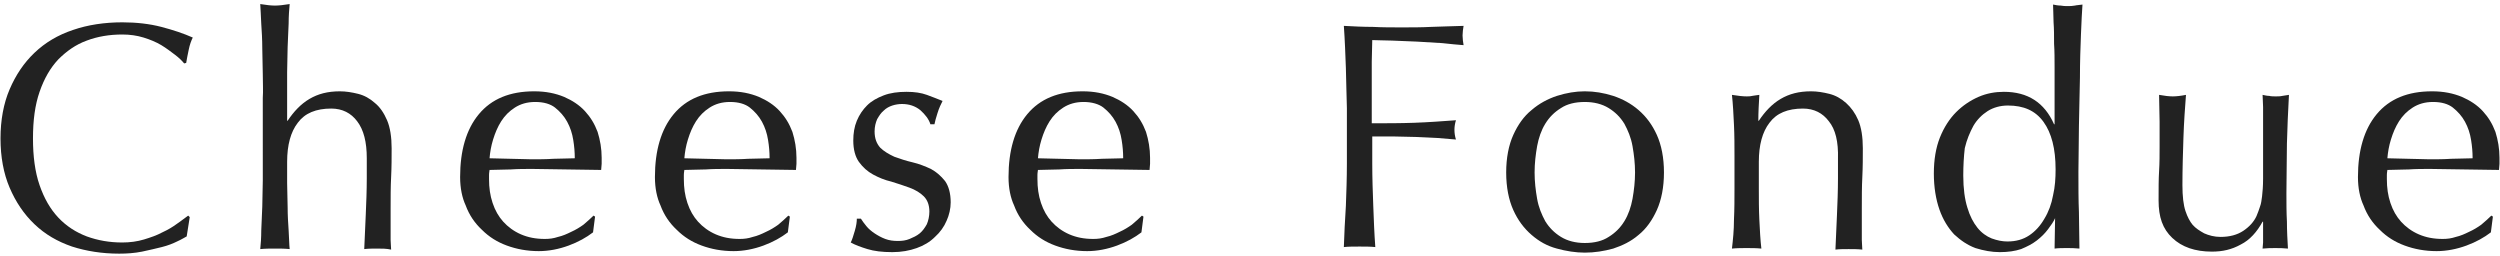
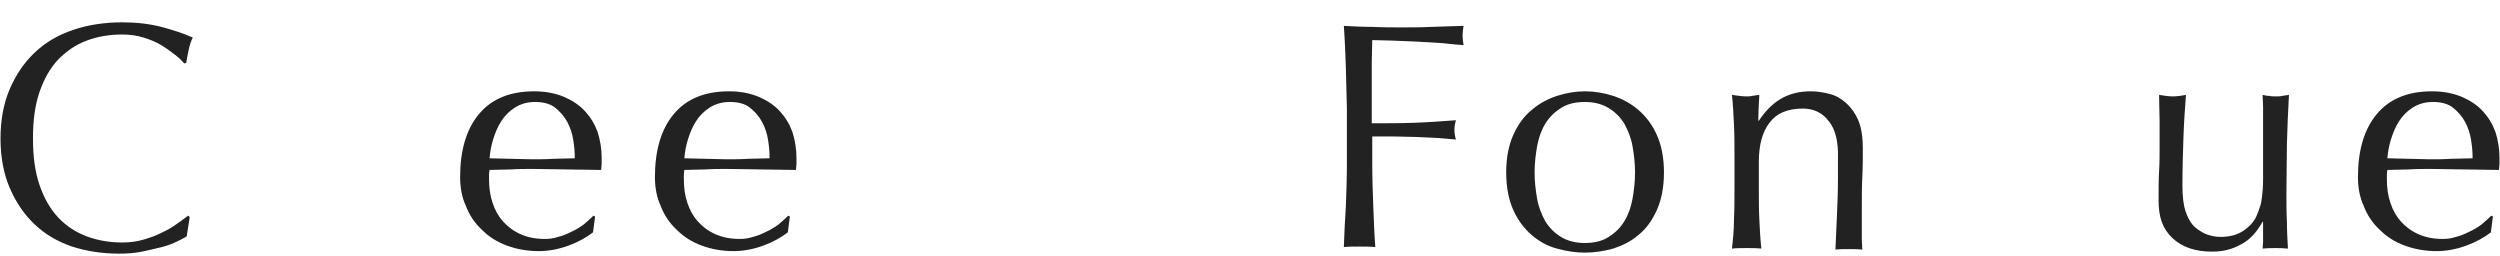
<svg xmlns="http://www.w3.org/2000/svg" version="1.1" id="レイヤー_1" x="0px" y="0px" viewBox="0 0 492.8 50.5" style="enable-background:new 0 0 492.8 50.5;" xml:space="preserve">
  <style type="text/css">
	.st0{enable-background:new    ;}
	.st1{fill:#222222;}
</style>
  <g class="st0">
    <path class="st1" d="M34.9,47.6c-0.8,0.4-1.8,0.8-3,1.1c-1.2,0.3-2.5,0.6-3.9,0.9c-1.5,0.3-3,0.4-4.5,0.4c-3.4,0-6.5-0.5-9.3-1.4   c-2.9-1-5.3-2.4-7.4-4.4S3.1,39.8,1.9,37s-1.8-6.1-1.8-9.7c0-3.6,0.6-6.9,1.8-9.7s2.8-5.2,4.9-7.2s4.6-3.5,7.6-4.5   c2.9-1,6.2-1.5,9.7-1.5c2.8,0,5.4,0.3,7.7,0.9c2.3,0.6,4.4,1.3,6.2,2.1c-0.3,0.6-0.6,1.4-0.8,2.4s-0.4,1.9-0.5,2.6l-0.4,0.1   c-0.4-0.5-1-1.1-1.8-1.7s-1.7-1.3-2.7-1.9c-1-0.6-2.2-1.1-3.5-1.5s-2.7-0.6-4.2-0.6c-2.5,0-4.9,0.4-7,1.2c-2.2,0.8-4,2.1-5.6,3.7   c-1.6,1.7-2.8,3.8-3.7,6.4s-1.3,5.6-1.3,9.2c0,3.5,0.4,6.6,1.3,9.2c0.9,2.6,2.1,4.7,3.7,6.4s3.5,2.9,5.6,3.7c2.2,0.8,4.5,1.2,7,1.2   c1.5,0,3-0.2,4.3-0.6c1.3-0.4,2.5-0.8,3.6-1.4c1.1-0.5,2.1-1.1,2.9-1.7c0.9-0.6,1.6-1.2,2.2-1.6l0.3,0.3l-0.6,3.8   C36.4,46.8,35.8,47.2,34.9,47.6z" />
-     <path class="st1" d="M51.8,14.6c0-1.7-0.1-3.4-0.1-5.1s-0.1-3.3-0.2-4.8c-0.1-1.5-0.1-2.8-0.2-3.9c1.2,0.2,2.2,0.3,2.9,0.3   s1.7-0.1,2.9-0.3c-0.1,1.1-0.2,2.3-0.2,3.8c-0.1,1.5-0.1,3.1-0.2,4.7c0,1.6-0.1,3.3-0.1,5s0,3.2,0,4.6v4.9h0.1   c1.2-1.8,2.6-3.3,4.3-4.3c1.7-1,3.6-1.5,6-1.5c1.2,0,2.4,0.2,3.6,0.5s2.3,0.9,3.3,1.8c1,0.8,1.8,2,2.4,3.4s0.9,3.3,0.9,5.5   c0,1.8,0,3.7-0.1,5.7c-0.1,1.9-0.1,4-0.1,6.2v4.2c0,0.7,0,1.4,0,2c0,0.7,0.1,1.3,0.1,1.9C76.2,49,75.3,49,74.4,49s-1.8,0-2.6,0.1   c0.1-2.2,0.2-4.5,0.3-6.8c0.1-2.3,0.2-4.8,0.2-7.2v-3.9c0-3.2-0.6-5.6-1.9-7.3c-1.2-1.6-2.9-2.5-5.1-2.5c-3,0-5.2,0.9-6.6,2.8   c-1.4,1.8-2.1,4.4-2.1,7.7c0,1.2,0,2.6,0,4.2c0,1.6,0.1,3.2,0.1,4.8s0.1,3.1,0.2,4.6s0.1,2.7,0.2,3.6c-1-0.1-1.9-0.1-2.9-0.1   c-0.9,0-1.9,0-2.9,0.1c0.1-1,0.2-2.2,0.2-3.7c0.1-1.5,0.1-3.1,0.2-4.7c0-1.7,0.1-3.3,0.1-5.1c0-1.7,0-3.3,0-4.7V19.3   C51.9,17.9,51.8,16.3,51.8,14.6z" />
    <path class="st1" d="M90.7,34.9c0-5.2,1.2-9.4,3.7-12.4s6.1-4.5,10.9-4.5c2.3,0,4.2,0.4,5.9,1.1c1.6,0.7,3,1.6,4.1,2.8   s1.9,2.5,2.5,4.1c0.5,1.6,0.8,3.3,0.8,5.1c0,0.4,0,0.8,0,1.2s-0.1,0.8-0.1,1.2c-2.3,0-4.6-0.1-6.8-0.1c-2.3,0-4.5-0.1-6.8-0.1   c-1.4,0-2.8,0-4.2,0.1c-1.4,0-2.8,0.1-4.2,0.1c0,0.2-0.1,0.5-0.1,1v0.8c0,1.7,0.2,3.2,0.7,4.7s1.2,2.7,2.1,3.7s2.1,1.9,3.5,2.5   s2.9,0.9,4.7,0.9c0.9,0,1.7-0.1,2.6-0.4c0.9-0.2,1.8-0.6,2.6-1c0.9-0.4,1.7-0.9,2.4-1.4c0.7-0.6,1.4-1.2,2-1.8l0.3,0.2l-0.4,3.1   c-1.3,1-2.9,1.9-4.8,2.6c-1.9,0.7-3.9,1.1-5.9,1.1c-2.3,0-4.4-0.4-6.3-1.1c-1.9-0.7-3.5-1.7-4.9-3.1c-1.4-1.3-2.5-2.9-3.2-4.8   C91.1,39,90.7,37.1,90.7,34.9z M105.5,20.1c-1.6,0-2.9,0.4-4,1.1s-2,1.6-2.7,2.7s-1.2,2.3-1.6,3.6s-0.6,2.5-0.7,3.7   c1.3,0,2.7,0.1,4.1,0.1s2.8,0.1,4.2,0.1c1.4,0,2.8,0,4.3-0.1c1.5,0,2.9-0.1,4.2-0.1c0-1.2-0.1-2.4-0.3-3.6   c-0.2-1.3-0.6-2.5-1.2-3.6s-1.4-2-2.4-2.8C108.5,20.5,107.2,20.1,105.5,20.1z" />
    <path class="st1" d="M129.1,34.9c0-5.2,1.2-9.4,3.7-12.4s6.1-4.5,10.9-4.5c2.3,0,4.2,0.4,5.9,1.1c1.6,0.7,3,1.6,4.1,2.8   s1.9,2.5,2.5,4.1c0.5,1.6,0.8,3.3,0.8,5.1c0,0.4,0,0.8,0,1.2s-0.1,0.8-0.1,1.2c-2.3,0-4.6-0.1-6.8-0.1c-2.3,0-4.5-0.1-6.8-0.1   c-1.4,0-2.8,0-4.2,0.1c-1.4,0-2.8,0.1-4.2,0.1c0,0.2-0.1,0.5-0.1,1v0.8c0,1.7,0.2,3.2,0.7,4.7s1.2,2.7,2.1,3.7   c0.9,1,2.1,1.9,3.5,2.5s2.9,0.9,4.7,0.9c0.9,0,1.7-0.1,2.6-0.4c0.9-0.2,1.8-0.6,2.6-1c0.9-0.4,1.7-0.9,2.4-1.4   c0.7-0.6,1.4-1.2,2-1.8l0.3,0.2l-0.4,3.1c-1.3,1-2.9,1.9-4.8,2.6c-1.9,0.7-3.9,1.1-5.9,1.1c-2.3,0-4.4-0.4-6.3-1.1   c-1.9-0.7-3.5-1.7-4.9-3.1c-1.4-1.3-2.5-2.9-3.2-4.8C129.5,39,129.1,37.1,129.1,34.9z M143.9,20.1c-1.6,0-2.9,0.4-4,1.1   s-2,1.6-2.7,2.7s-1.2,2.3-1.6,3.6c-0.4,1.3-0.6,2.5-0.7,3.7c1.3,0,2.7,0.1,4.1,0.1c1.4,0,2.8,0.1,4.2,0.1s2.8,0,4.3-0.1   c1.5,0,2.9-0.1,4.2-0.1c0-1.2-0.1-2.4-0.3-3.6c-0.2-1.3-0.6-2.5-1.2-3.6c-0.6-1.1-1.4-2-2.4-2.8C146.9,20.5,145.6,20.1,143.9,20.1z   " />
-     <path class="st1" d="M170.8,44.6c0.4,0.5,1,1,1.6,1.4s1.3,0.8,2.1,1.1s1.6,0.4,2.5,0.4c0.8,0,1.6-0.1,2.3-0.4   c0.7-0.3,1.4-0.6,2-1.1s1-1.1,1.4-1.8c0.3-0.7,0.5-1.6,0.5-2.5c0-1.3-0.4-2.3-1.1-3c-0.7-0.7-1.7-1.3-2.8-1.7s-2.3-0.8-3.6-1.2   c-1.3-0.3-2.5-0.8-3.6-1.4c-1.1-0.6-2-1.4-2.8-2.5c-0.7-1-1.1-2.4-1.1-4.2c0-1.4,0.2-2.7,0.7-3.9s1.2-2.2,2-3c0.9-0.9,2-1.5,3.3-2   s2.8-0.7,4.5-0.7c1.6,0,2.9,0.2,4,0.6s2.1,0.8,3.1,1.2c-0.3,0.6-0.7,1.4-1,2.4c-0.3,0.9-0.5,1.7-0.6,2.2h-0.8c-0.3-1-1-1.9-2-2.8   c-1-0.8-2.2-1.2-3.6-1.2c-0.6,0-1.3,0.1-1.9,0.3c-0.6,0.2-1.2,0.5-1.7,1c-0.5,0.4-0.9,1-1.3,1.7c-0.3,0.7-0.5,1.5-0.5,2.4   c0,1.4,0.4,2.4,1.1,3.2c0.7,0.7,1.7,1.3,2.8,1.8c1.1,0.4,2.3,0.8,3.6,1.1s2.5,0.8,3.6,1.3c1.1,0.6,2,1.4,2.8,2.4   c0.7,1,1.1,2.4,1.1,4.2c0,1.2-0.3,2.5-0.8,3.6c-0.5,1.2-1.3,2.3-2.3,3.2c-1,1-2.2,1.7-3.6,2.2c-1.4,0.5-3,0.8-4.8,0.8   c-2,0-3.6-0.2-4.9-0.6c-1.3-0.4-2.4-0.8-3.3-1.3c0.3-0.6,0.5-1.3,0.8-2.3s0.4-1.8,0.4-2.4h0.8C170,43.6,170.4,44.1,170.8,44.6z" />
-     <path class="st1" d="M198.8,34.9c0-5.2,1.2-9.4,3.7-12.4s6.1-4.5,10.9-4.5c2.3,0,4.2,0.4,5.9,1.1c1.6,0.7,3,1.6,4.1,2.8   s1.9,2.5,2.5,4.1c0.5,1.6,0.8,3.3,0.8,5.1c0,0.4,0,0.8,0,1.2s-0.1,0.8-0.1,1.2c-2.3,0-4.6-0.1-6.8-0.1c-2.3,0-4.5-0.1-6.8-0.1   c-1.4,0-2.8,0-4.2,0.1c-1.4,0-2.8,0.1-4.2,0.1c0,0.2-0.1,0.5-0.1,1v0.8c0,1.7,0.2,3.2,0.7,4.7s1.2,2.7,2.1,3.7   c0.9,1,2.1,1.9,3.5,2.5s2.9,0.9,4.7,0.9c0.9,0,1.7-0.1,2.6-0.4c0.9-0.2,1.8-0.6,2.6-1c0.9-0.4,1.7-0.9,2.4-1.4   c0.7-0.6,1.4-1.2,2-1.8l0.3,0.2l-0.4,3.1c-1.3,1-2.9,1.9-4.8,2.6c-1.9,0.7-3.9,1.1-5.9,1.1c-2.3,0-4.4-0.4-6.3-1.1   c-1.9-0.7-3.5-1.7-4.9-3.1c-1.4-1.3-2.5-2.9-3.2-4.8C199.2,39,198.8,37.1,198.8,34.9z M213.6,20.1c-1.6,0-2.9,0.4-4,1.1   s-2,1.6-2.7,2.7s-1.2,2.3-1.6,3.6c-0.4,1.3-0.6,2.5-0.7,3.7c1.3,0,2.7,0.1,4.1,0.1c1.4,0,2.8,0.1,4.2,0.1s2.8,0,4.3-0.1   c1.5,0,2.9-0.1,4.2-0.1c0-1.2-0.1-2.4-0.3-3.6c-0.2-1.3-0.6-2.5-1.2-3.6c-0.6-1.1-1.4-2-2.4-2.8C216.6,20.5,215.2,20.1,213.6,20.1z   " />
    <path class="st1" d="M265.3,13.4c-0.1-2.7-0.2-5.5-0.4-8.3c1.9,0.1,3.8,0.2,5.7,0.2c1.9,0.1,3.8,0.1,5.7,0.1c1.9,0,3.9,0,5.8-0.1   c2-0.1,4.1-0.1,6.4-0.2c-0.1,0.6-0.2,1.3-0.2,1.9s0.1,1.3,0.2,1.9c-1.2-0.1-2.5-0.2-4.2-0.4c-1.6-0.1-3.3-0.2-5-0.3   c-1.7-0.1-3.3-0.1-4.9-0.2c-1.6,0-2.8-0.1-3.9-0.1c0,1.5-0.1,2.9-0.1,4.3c0,1.4,0,2.7,0,4.1c0,1.5,0,2.9,0,4.1c0,1.3,0,2.6,0,3.9   c2.8,0,5.6,0,8.4-0.1s5.5-0.3,8.2-0.5c-0.2,0.6-0.3,1.3-0.3,1.9c0,0.6,0.1,1.3,0.3,1.9c-1.1-0.1-2.3-0.2-3.6-0.3   c-1.3-0.1-2.7-0.1-4.2-0.2c-1.5,0-2.9-0.1-4.4-0.1s-2.9,0-4.3,0v5.4c0,2.8,0.1,5.6,0.2,8.3s0.2,5.4,0.4,8.1c-1-0.1-2-0.1-3.1-0.1   s-2.2,0-3.1,0.1c0.1-2.6,0.2-5.3,0.4-8.1c0.1-2.7,0.2-5.5,0.2-8.3v-11C265.4,18.9,265.4,16.2,265.3,13.4z" />
    <path class="st1" d="M296.9,34c0-2.9,0.5-5.4,1.4-7.4s2.1-3.7,3.6-4.9c1.5-1.3,3.2-2.2,5-2.8c1.9-0.6,3.7-0.9,5.5-0.9   c1.9,0,3.7,0.3,5.6,0.9c1.8,0.6,3.5,1.5,5,2.8c1.5,1.3,2.7,2.9,3.6,4.9s1.4,4.5,1.4,7.4s-0.5,5.4-1.4,7.4s-2.1,3.7-3.6,4.9   c-1.5,1.3-3.2,2.1-5,2.7c-1.8,0.5-3.7,0.8-5.6,0.8c-1.8,0-3.7-0.3-5.5-0.8c-1.9-0.5-3.5-1.4-5-2.7s-2.7-2.9-3.6-4.9   S296.9,36.9,296.9,34z M302.5,34c0,1.8,0.2,3.5,0.5,5.2s0.9,3.1,1.6,4.4c0.8,1.3,1.8,2.3,3.1,3.1c1.3,0.8,2.9,1.2,4.7,1.2   c1.9,0,3.5-0.4,4.7-1.2c1.3-0.8,2.3-1.8,3.1-3.1c0.8-1.3,1.3-2.8,1.6-4.4c0.3-1.7,0.5-3.4,0.5-5.2s-0.2-3.5-0.5-5.2   s-0.9-3.1-1.6-4.4c-0.8-1.3-1.8-2.3-3.1-3.1c-1.3-0.8-2.9-1.2-4.7-1.2c-1.9,0-3.5,0.4-4.7,1.2c-1.3,0.8-2.3,1.8-3.1,3.1   c-0.8,1.3-1.3,2.8-1.6,4.4C302.7,30.5,302.5,32.2,302.5,34z" />
    <path class="st1" d="M360.5,23.9c-1.2-1.6-2.9-2.5-5.1-2.5c-3,0-5.2,0.9-6.6,2.8c-1.4,1.8-2.1,4.4-2.1,7.7v5.4c0,1.9,0,3.9,0.1,6   s0.2,4,0.4,5.7c-1-0.1-1.9-0.1-2.9-0.1c-0.9,0-1.9,0-2.9,0.1c0.2-1.7,0.4-3.6,0.4-5.7c0.1-2.1,0.1-4.1,0.1-6v-6.7   c0-1.9,0-3.9-0.1-6s-0.2-4.1-0.4-5.9c1.2,0.2,2.2,0.3,2.9,0.3c0.3,0,0.7,0,1.1-0.1s0.9-0.1,1.4-0.2c-0.1,1.7-0.2,3.4-0.2,5.1h0.1   c1.2-1.8,2.6-3.3,4.3-4.3c1.7-1,3.6-1.5,6-1.5c1.2,0,2.4,0.2,3.6,0.5s2.3,0.9,3.3,1.8s1.8,2,2.4,3.4s0.9,3.3,0.9,5.5   c0,1.8,0,3.7-0.1,5.7c-0.1,1.9-0.1,4-0.1,6.2v4.2c0,0.7,0,1.4,0,2c0,0.7,0.1,1.3,0.1,1.9c-0.9-0.1-1.8-0.1-2.7-0.1   c-0.9,0-1.8,0-2.6,0.1c0.1-2.2,0.2-4.5,0.3-6.8c0.1-2.3,0.2-4.8,0.2-7.2v-3.9C362.4,27.9,361.8,25.5,360.5,23.9z" />
-     <path class="st1" d="M405.1,43c-0.3,0.7-0.8,1.4-1.4,2.2s-1.3,1.5-2.2,2.2c-0.9,0.7-1.9,1.2-3.1,1.7c-1.2,0.4-2.6,0.6-4.2,0.6   s-3.2-0.3-4.8-0.8c-1.6-0.6-2.9-1.5-4.2-2.7c-1.2-1.3-2.2-2.9-2.9-4.9c-0.7-2-1.1-4.4-1.1-7.1c0-2.7,0.4-5.1,1.2-7.1   c0.8-2,1.9-3.7,3.2-5c1.3-1.3,2.8-2.3,4.4-3s3.3-1,5-1c4.7,0,8,2.1,9.9,6.4h0.1v-6.3c0-1.6,0-3.3,0-4.9s0-3.2-0.1-4.7   c0-1.5,0-2.9-0.1-4.2c0-1.3-0.1-2.5-0.1-3.5c0.5,0.1,1,0.2,1.5,0.2c0.5,0.1,0.9,0.1,1.4,0.1s0.9,0,1.4-0.1c0.4-0.1,0.9-0.1,1.5-0.2   c-0.1,1.4-0.2,3.3-0.3,5.9c-0.1,2.6-0.2,5.4-0.2,8.5c-0.1,3.1-0.1,6.3-0.2,9.6c0,3.3-0.1,6.3-0.1,9c0,2.9,0,5.6,0.1,7.9   c0,2.3,0.1,4.8,0.1,7.2c-0.9-0.1-1.7-0.1-2.5-0.1s-1.6,0-2.4,0.1L405.1,43L405.1,43L405.1,43z M387,34.6c0,2.6,0.3,4.7,0.8,6.3   c0.5,1.7,1.2,3,2,4s1.8,1.7,2.8,2.1c1.1,0.4,2.1,0.6,3.1,0.6c1.7,0,3.1-0.4,4.3-1.2c1.2-0.8,2.2-1.9,3-3.3c0.8-1.3,1.4-2.9,1.7-4.6   c0.4-1.7,0.5-3.4,0.5-5.1c0-4.1-0.8-7.2-2.4-9.4c-1.6-2.2-3.9-3.2-7-3.2c-1.5,0-2.9,0.4-4,1.1c-1.1,0.7-2.1,1.7-2.8,2.9   c-0.7,1.3-1.3,2.7-1.7,4.4C387.1,30.9,387,32.7,387,34.6z" />
    <path class="st1" d="M425.5,39.5c0-2.3,0-4.2,0.1-5.8s0.1-3.2,0.1-4.8c0-1.5,0-3.1,0-4.9c0-1.7-0.1-3.5-0.1-5.3   c1.1,0.2,2,0.3,2.7,0.3s1.6-0.1,2.6-0.3c-0.2,2.6-0.4,5.4-0.5,8.4c-0.1,3.1-0.2,6.2-0.2,9.4c0,2.2,0.2,3.9,0.6,5.1s0.9,2.1,1.4,2.7   c0.6,0.7,1.4,1.2,2.3,1.7c0.9,0.4,2,0.7,3.2,0.7c1.8,0,3.3-0.4,4.5-1.2s2.1-1.8,2.6-2.9c0.3-0.7,0.5-1.3,0.7-1.9   c0.2-0.5,0.3-1.2,0.4-2c0.1-0.9,0.2-2,0.2-3.5s0-3.4,0-6v-5.4c0-0.9,0-1.8,0-2.7s-0.1-1.7-0.1-2.4c0.5,0.1,0.9,0.2,1.3,0.2   c0.4,0.1,0.9,0.1,1.3,0.1s0.9,0,1.3-0.1s0.9-0.1,1.3-0.2c-0.2,3.3-0.3,6.5-0.4,9.6c0,3.1-0.1,6.4-0.1,9.8c0,1.9,0,3.8,0.1,5.6   c0,1.8,0.1,3.6,0.2,5.3c-0.9-0.1-1.7-0.1-2.5-0.1s-1.6,0-2.5,0.1c0-0.4,0.1-0.8,0.1-1.2s0-0.9,0-1.3v-2.8H446   c-1.1,2-2.5,3.6-4.3,4.5c-1.8,1-3.6,1.4-5.7,1.4c-3.3,0-5.9-0.9-7.8-2.7S425.5,42.8,425.5,39.5z" />
    <path class="st1" d="M464.8,34.9c0-5.2,1.2-9.4,3.7-12.4s6.1-4.5,10.9-4.5c2.3,0,4.2,0.4,5.9,1.1c1.6,0.7,3,1.6,4.1,2.8   s1.9,2.5,2.5,4.1c0.5,1.6,0.8,3.3,0.8,5.1c0,0.4,0,0.8,0,1.2s-0.1,0.8-0.1,1.2c-2.3,0-4.6-0.1-6.8-0.1c-2.3,0-4.5-0.1-6.8-0.1   c-1.4,0-2.8,0-4.2,0.1c-1.4,0-2.8,0.1-4.2,0.1c0,0.2-0.1,0.5-0.1,1v0.8c0,1.7,0.2,3.2,0.7,4.7s1.2,2.7,2.1,3.7s2.1,1.9,3.5,2.5   s2.9,0.9,4.7,0.9c0.9,0,1.7-0.1,2.6-0.4c0.9-0.2,1.8-0.6,2.6-1c0.9-0.4,1.7-0.9,2.4-1.4c0.7-0.6,1.4-1.2,2-1.8l0.3,0.2l-0.4,3.1   c-1.3,1-2.9,1.9-4.8,2.6c-1.9,0.7-3.9,1.1-5.9,1.1c-2.3,0-4.4-0.4-6.3-1.1c-1.9-0.7-3.5-1.7-4.9-3.1c-1.4-1.3-2.5-2.9-3.2-4.8   C465.2,39,464.8,37.1,464.8,34.9z M479.6,20.1c-1.6,0-2.9,0.4-4,1.1s-2,1.6-2.7,2.7s-1.2,2.3-1.6,3.6s-0.6,2.5-0.7,3.7   c1.3,0,2.7,0.1,4.1,0.1s2.8,0.1,4.2,0.1c1.4,0,2.8,0,4.3-0.1c1.5,0,2.9-0.1,4.2-0.1c0-1.2-0.1-2.4-0.3-3.6   c-0.2-1.3-0.6-2.5-1.2-3.6s-1.4-2-2.4-2.8C482.6,20.5,481.3,20.1,479.6,20.1z" />
  </g>
</svg>